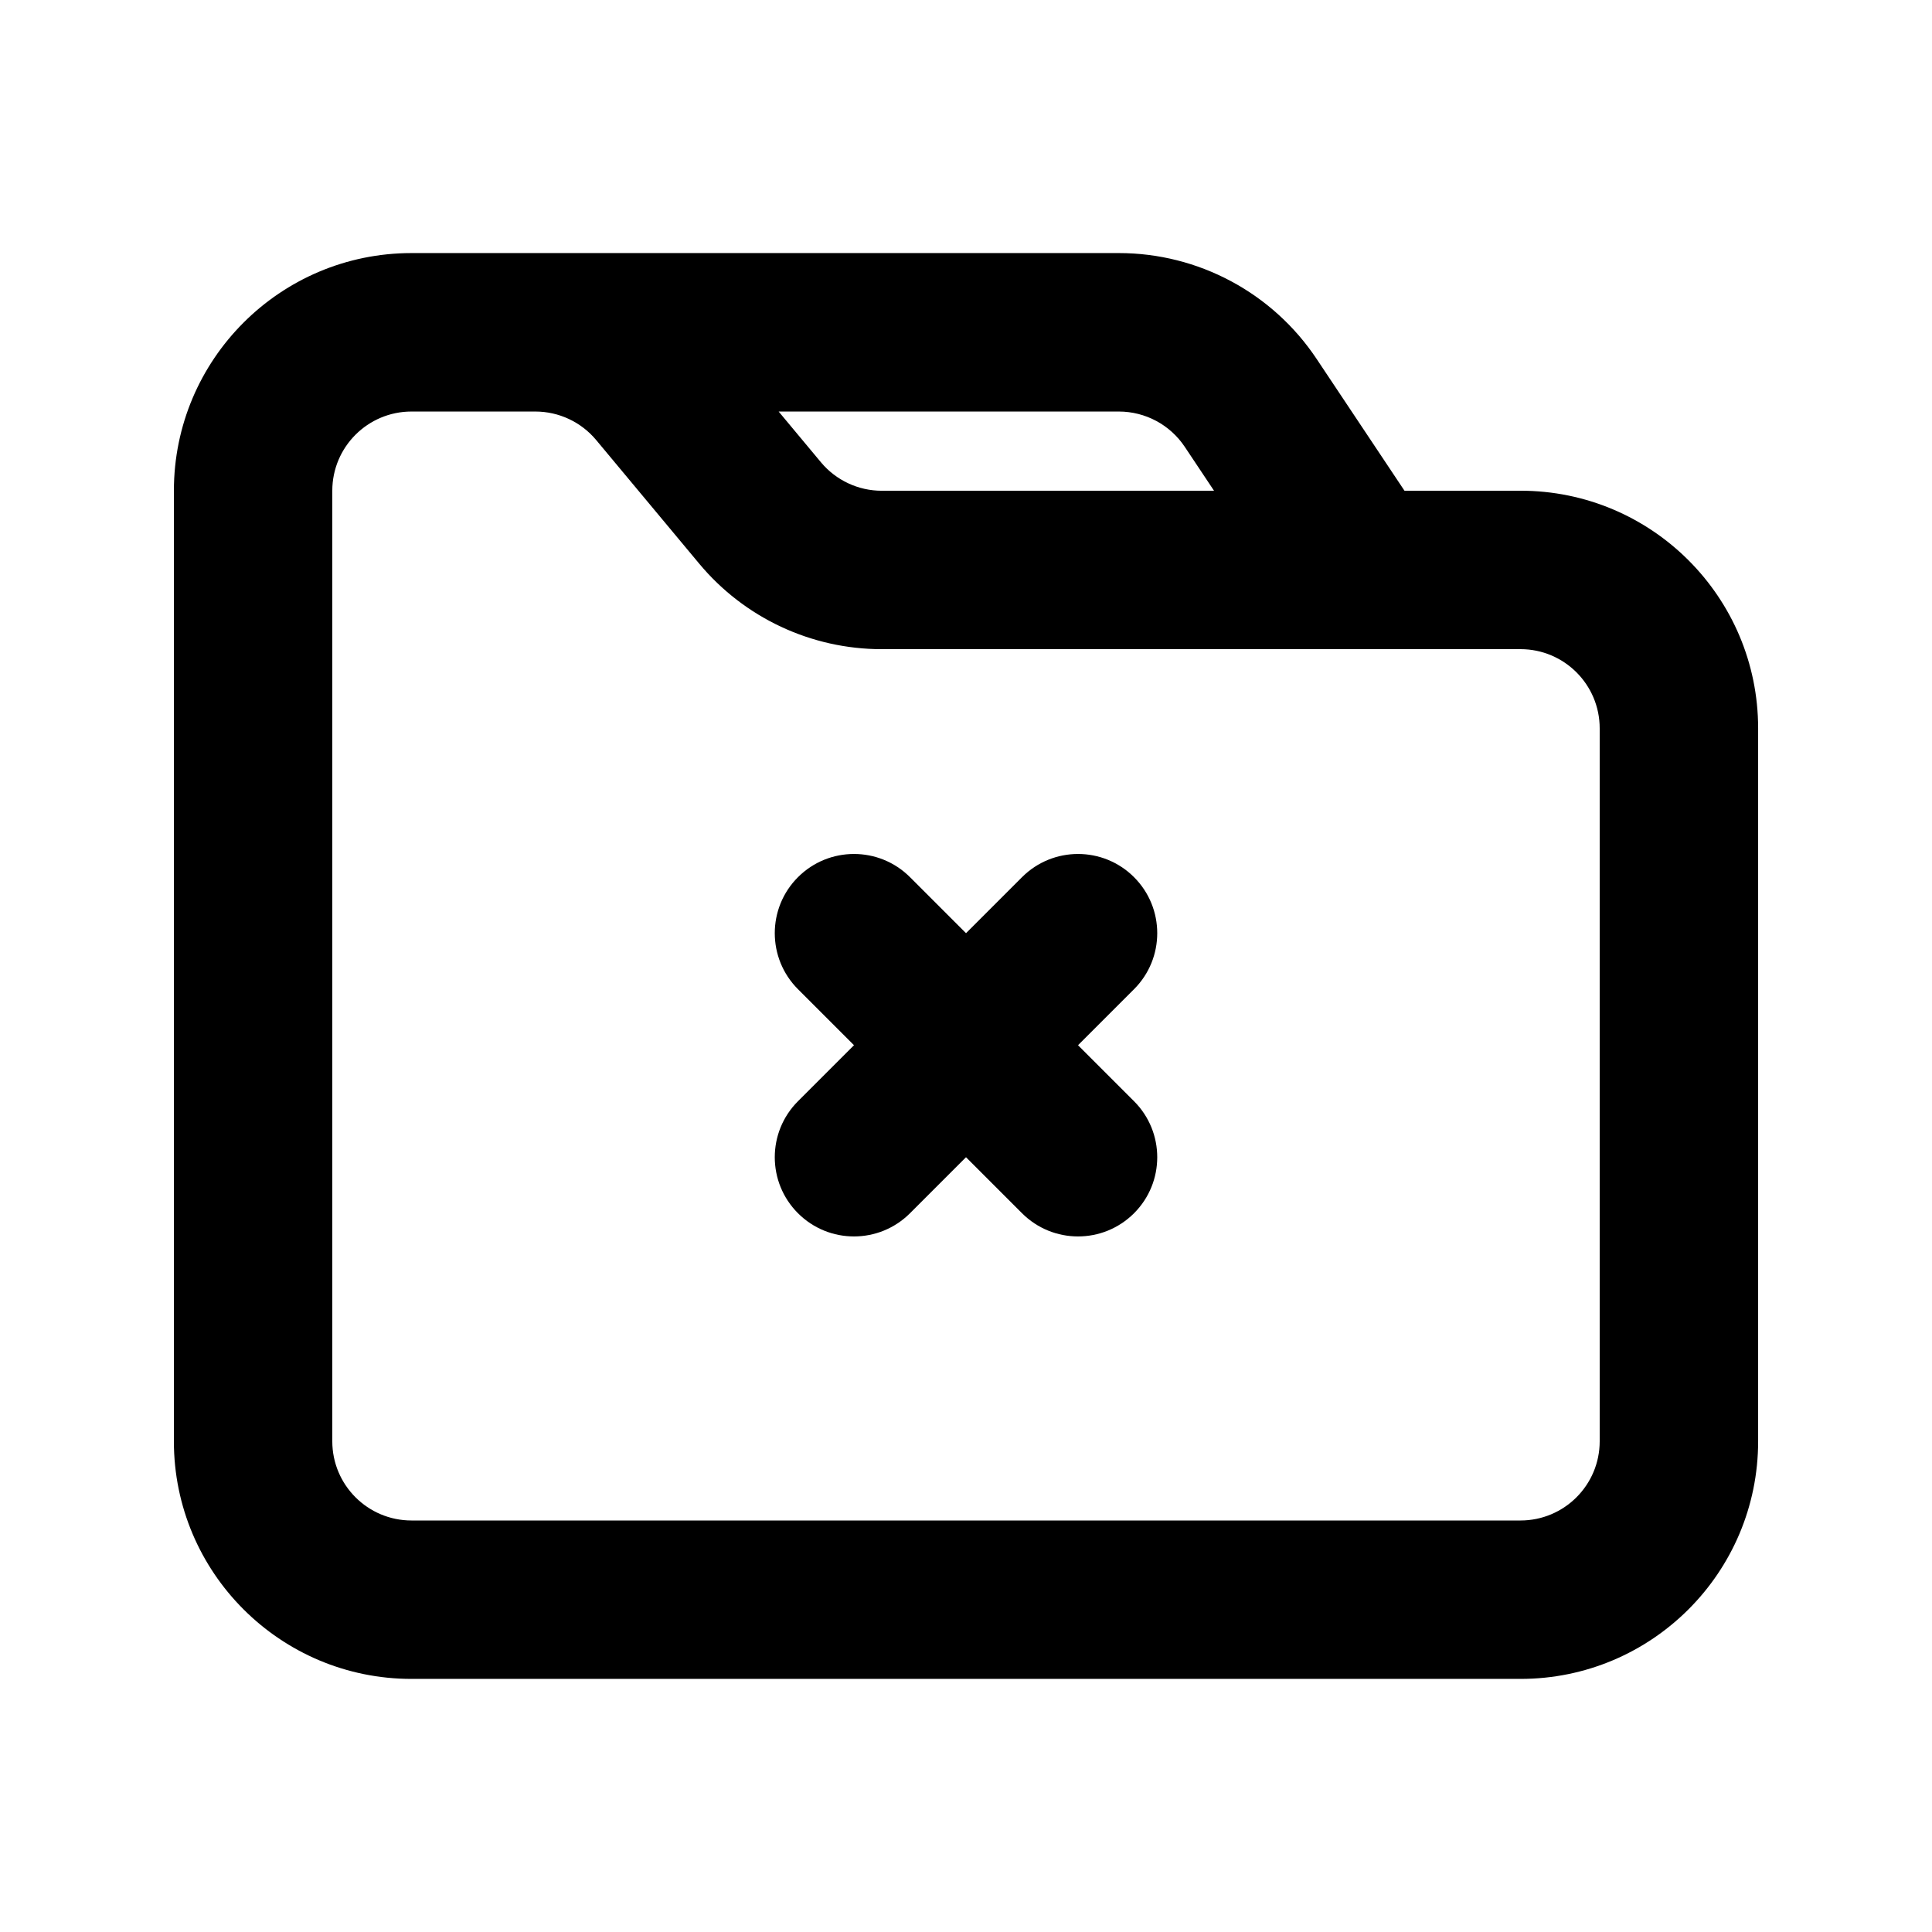
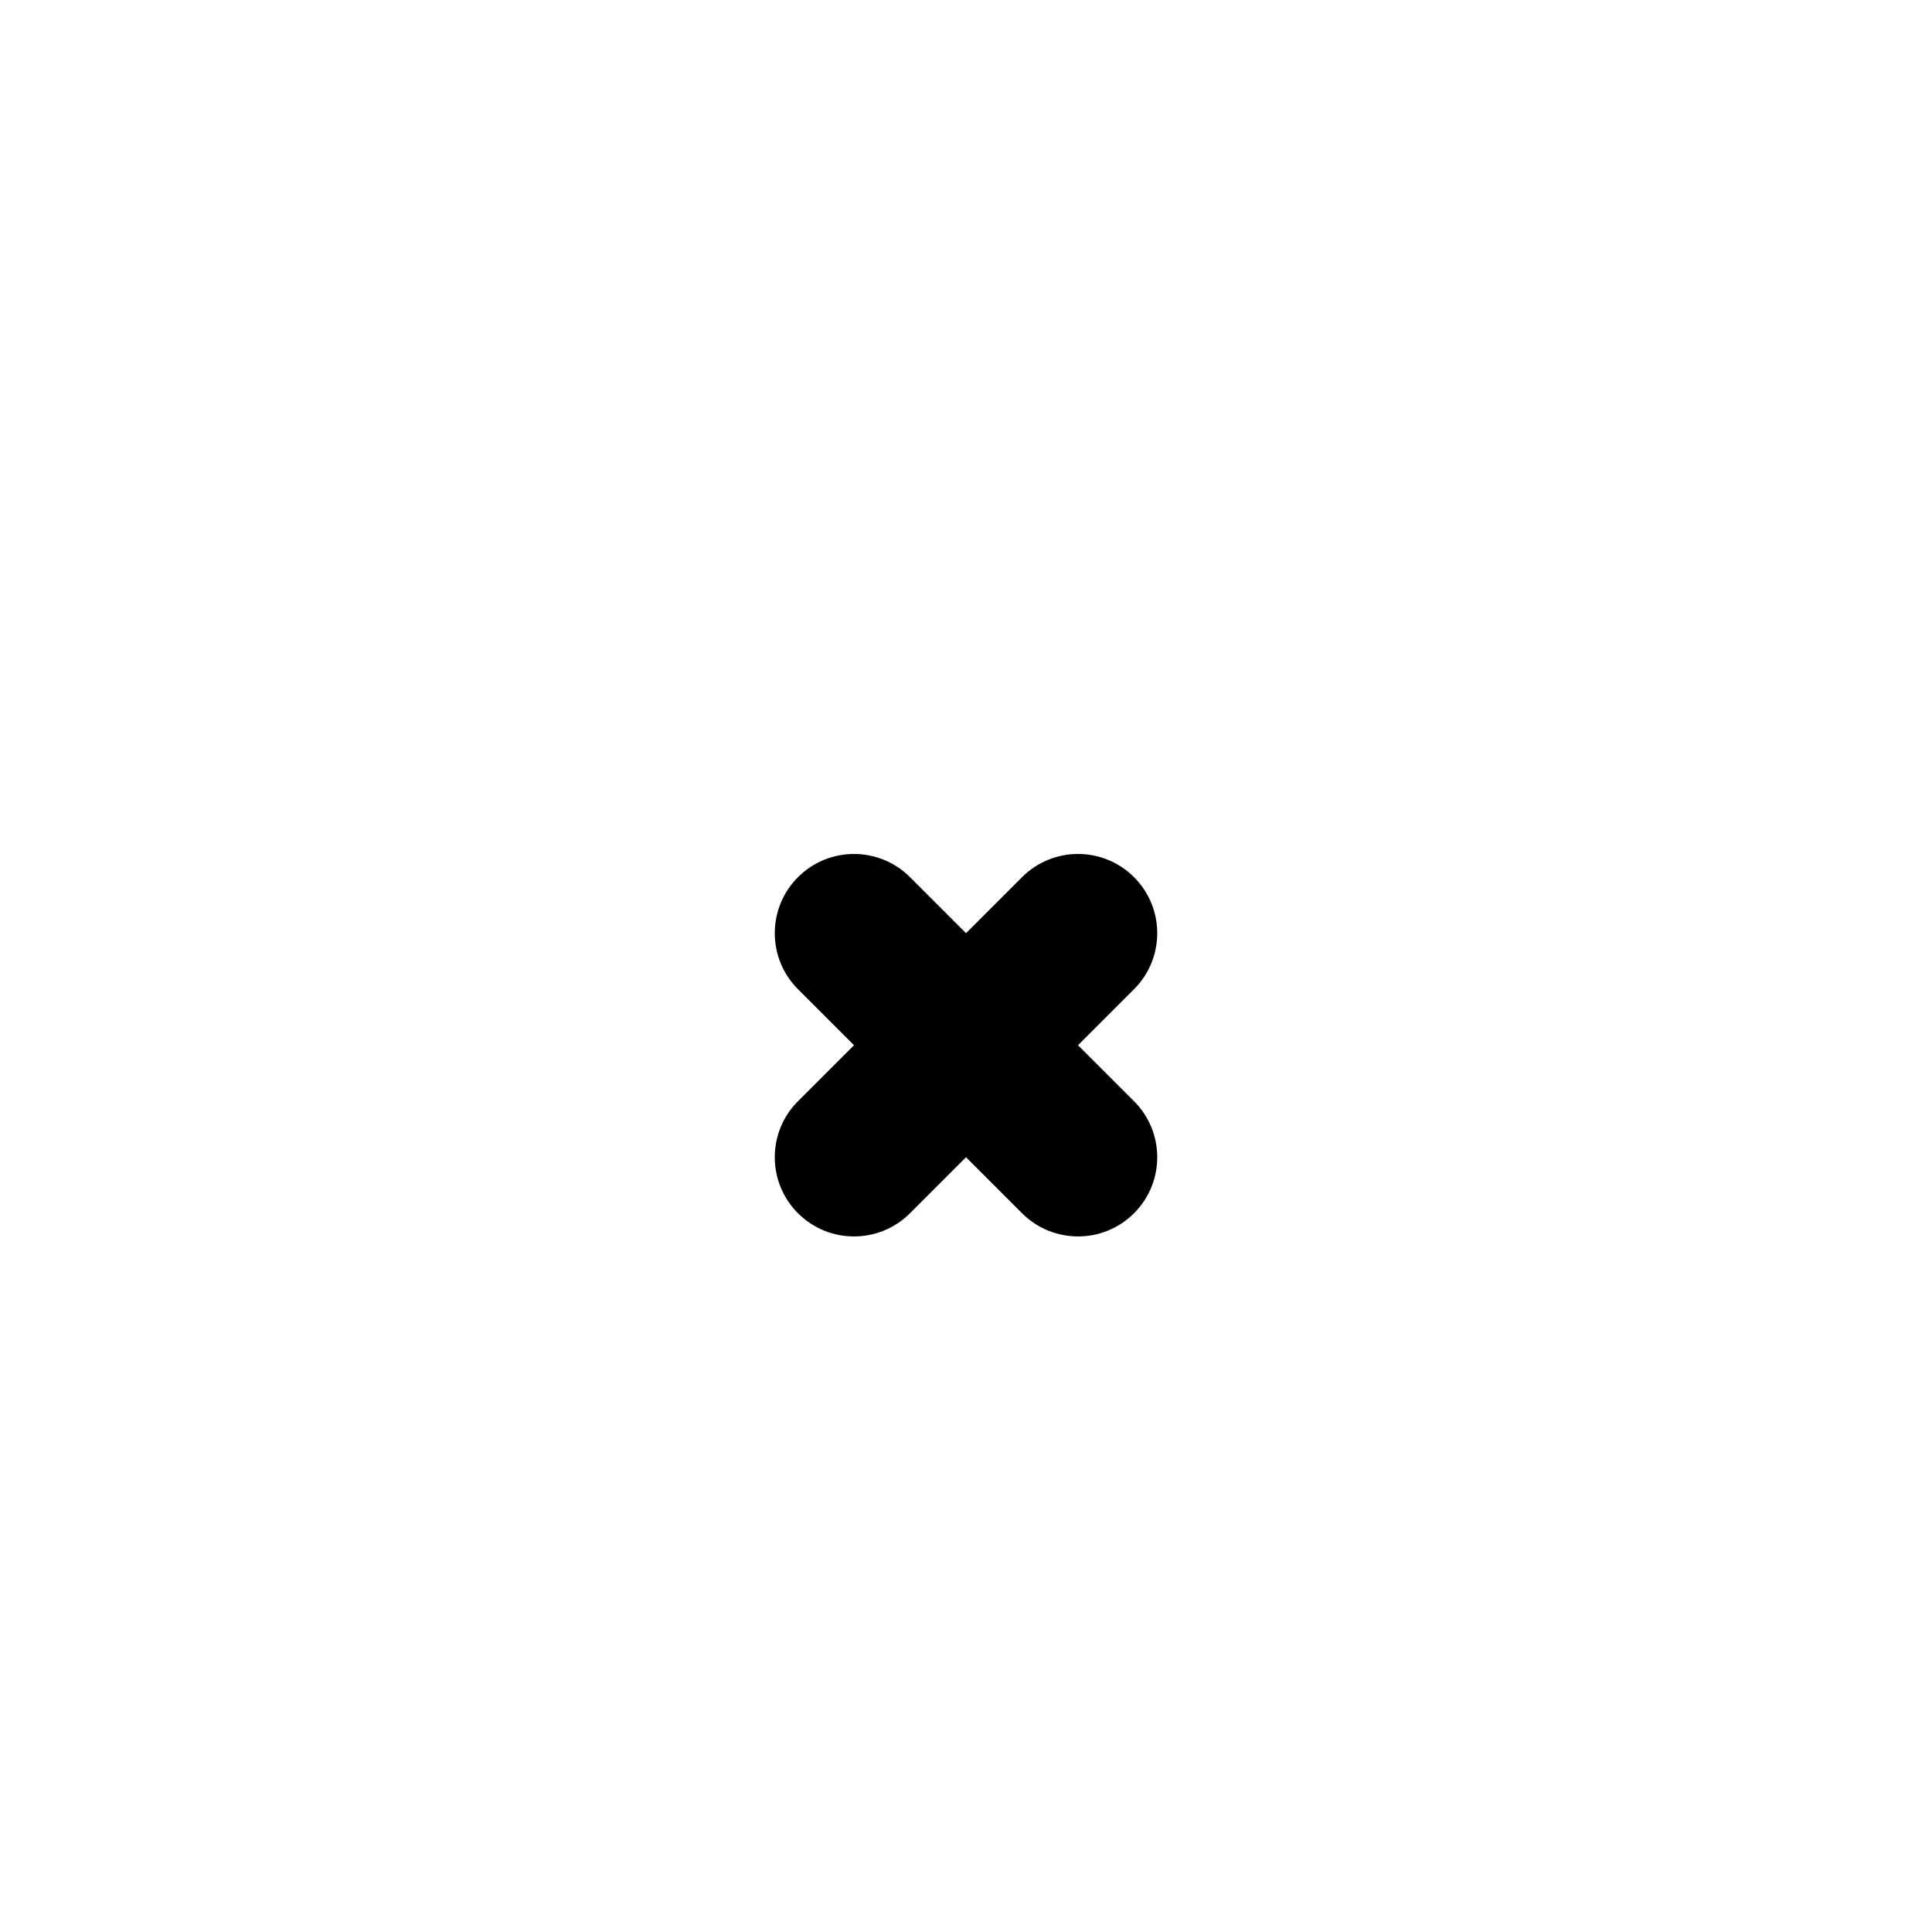
<svg xmlns="http://www.w3.org/2000/svg" fill="#000000" width="800px" height="800px" version="1.1" viewBox="144 144 512 512">
  <g>
    <path d="m385.16 376.46c-8.199-8.199-21.492-8.199-29.688 0-8.199 8.195-8.199 21.488 0 29.688l14.844 14.844-14.844 14.844c-8.199 8.199-8.199 21.488 0 29.684 8.195 8.199 21.488 8.199 29.688 0l14.844-14.844 14.844 14.844c8.195 8.199 21.488 8.199 29.684 0 8.199-8.195 8.199-21.484 0-29.684l-14.844-14.844 14.844-14.844c8.199-8.199 8.199-21.492 0-29.688-8.195-8.199-21.488-8.199-29.684 0l-14.844 14.844z" />
-     <path d="m190.08 525.95c0 34.785 28.195 62.977 62.977 62.977h293.89c34.785 0 62.977-28.191 62.977-62.977v-188.93c0-34.781-28.191-62.977-62.977-62.977h-30.746l-23.289-34.934c-11.68-17.52-31.344-28.043-52.402-28.043h-187.45c-34.781 0-62.977 28.195-62.977 62.977zm160.27-272.89 11.199 13.438c3.988 4.785 9.898 7.555 16.125 7.555h88.059l-7.762-11.645c-3.894-5.84-10.449-9.348-17.469-9.348zm27.324 62.977c-18.688 0-36.41-8.301-48.375-22.66l-27.305-32.762c-3.988-4.789-9.895-7.555-16.125-7.555h-32.816c-11.594 0-20.992 9.398-20.992 20.992v251.9c0 11.594 9.398 20.992 20.992 20.992h293.89c11.594 0 20.992-9.398 20.992-20.992v-188.93c0-11.594-9.398-20.992-20.992-20.992z" fill-rule="evenodd" />
  </g>
</svg>